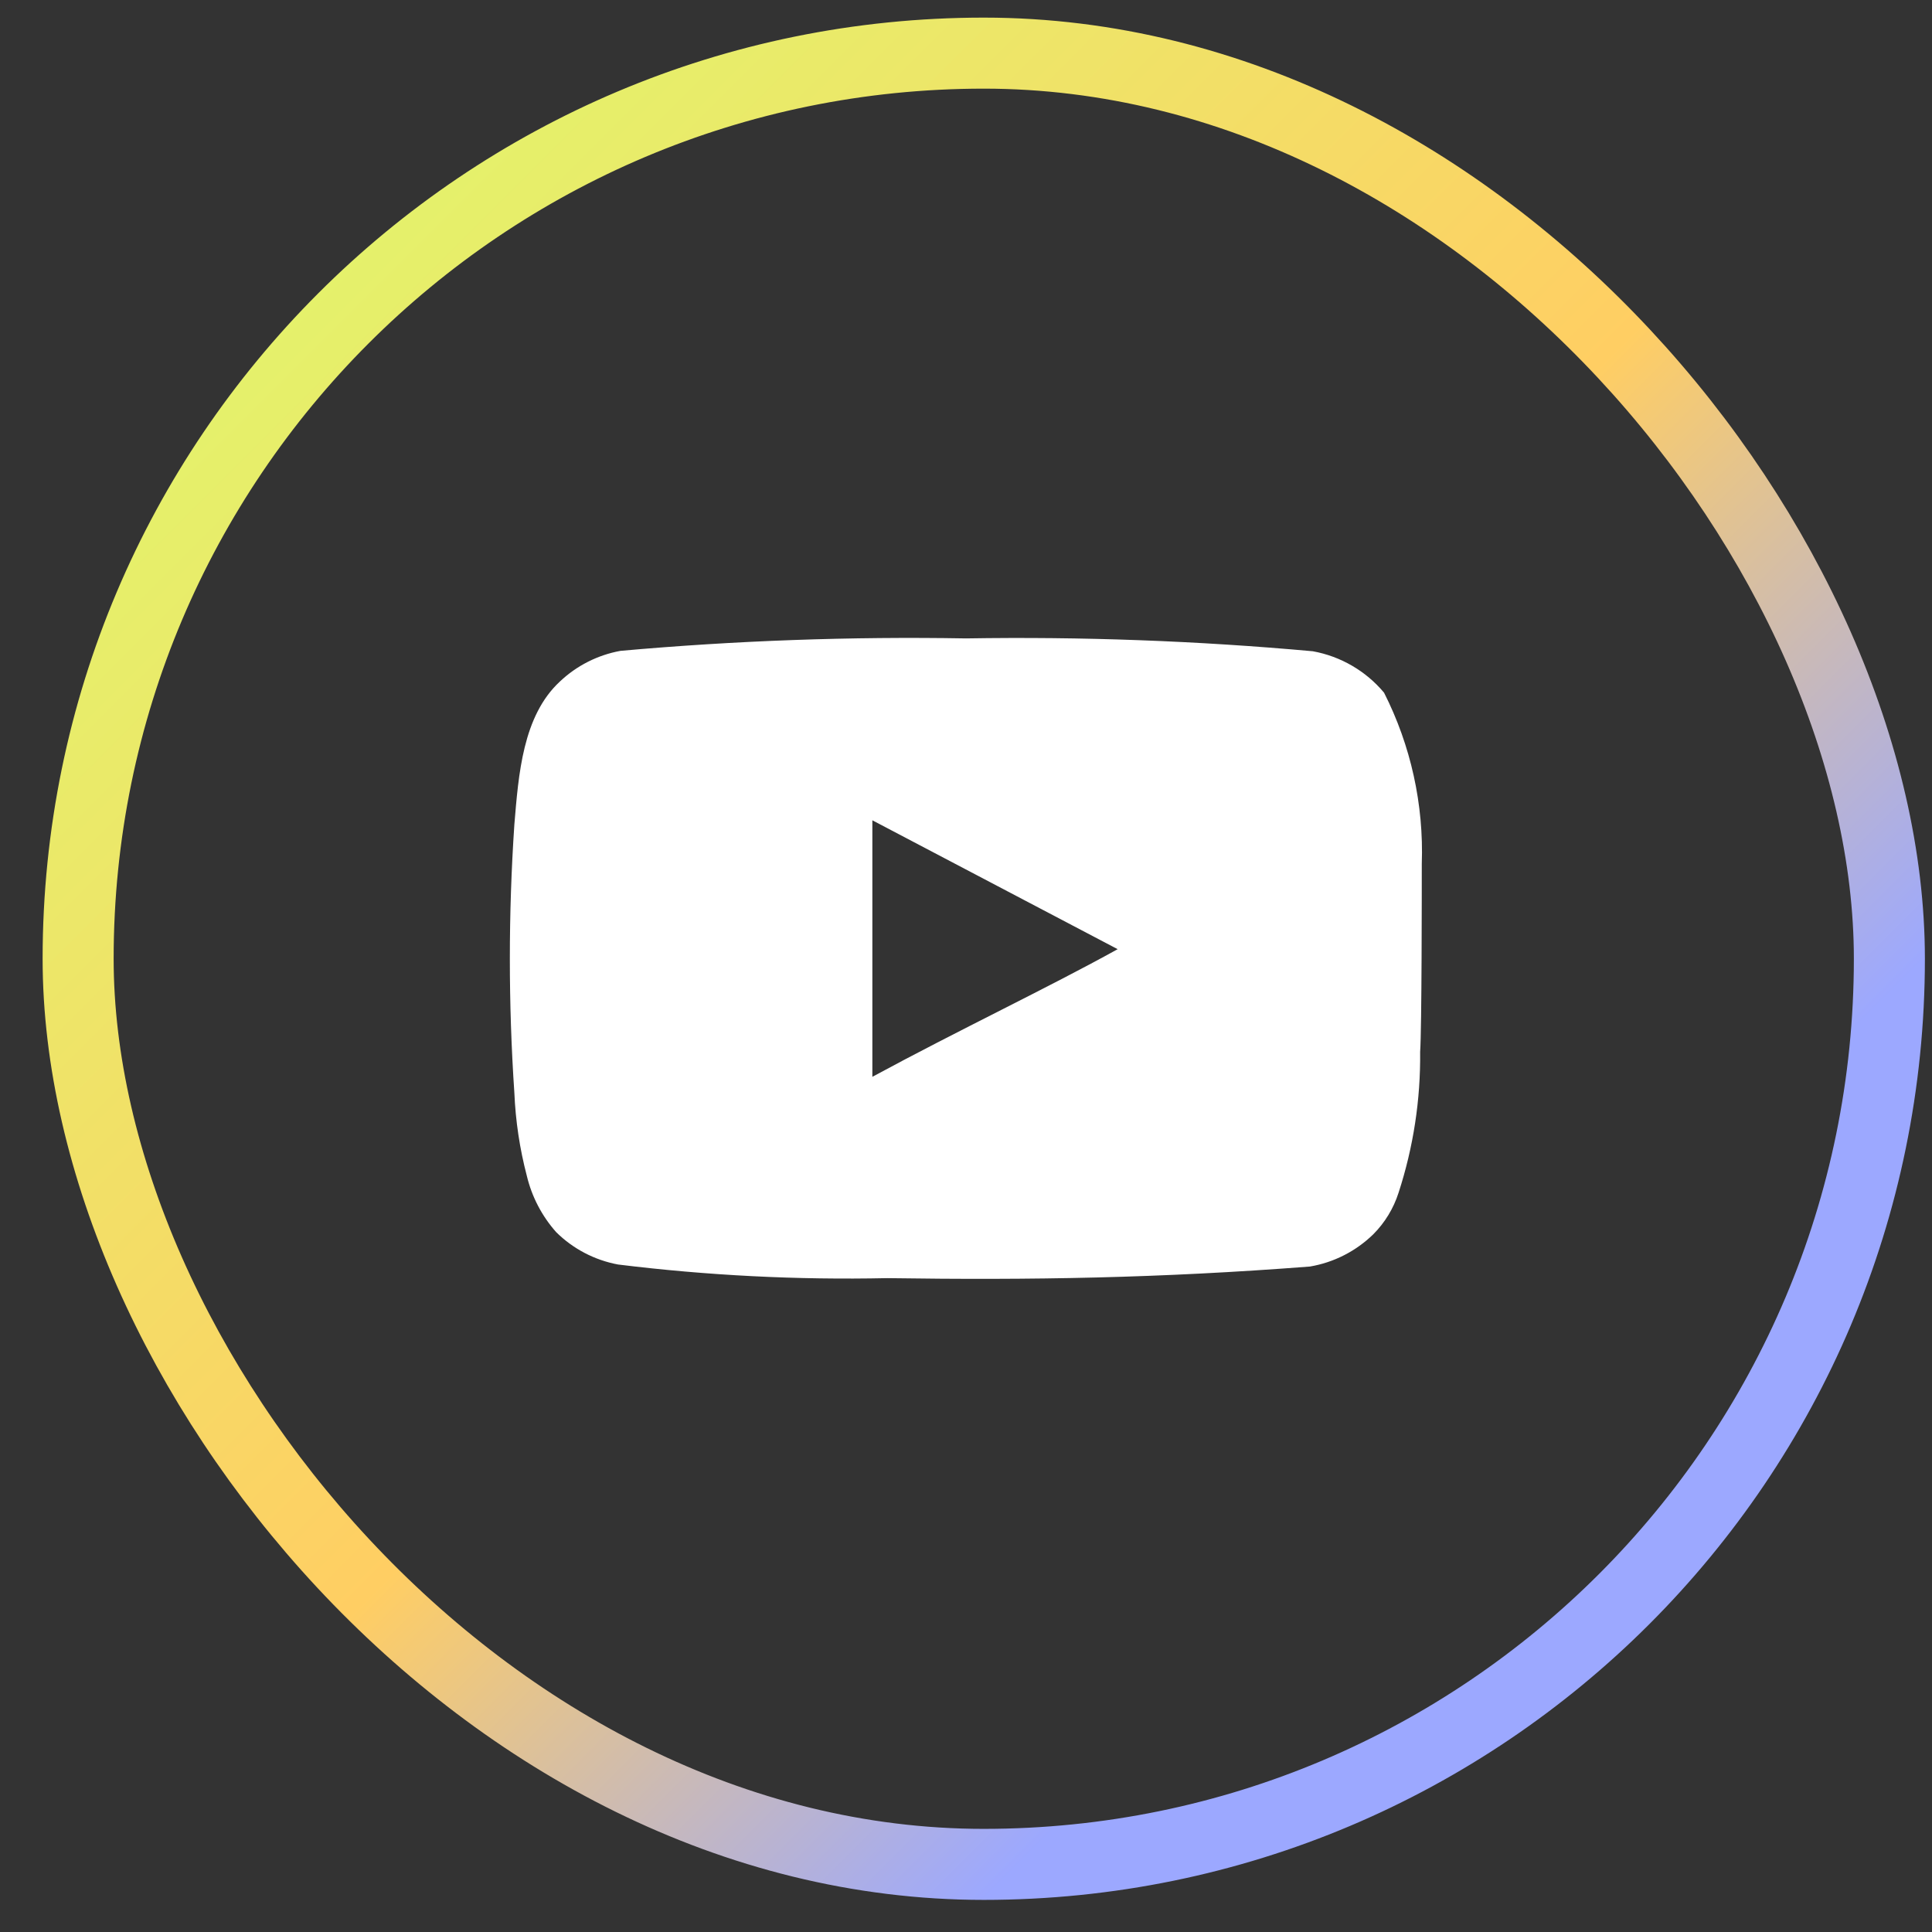
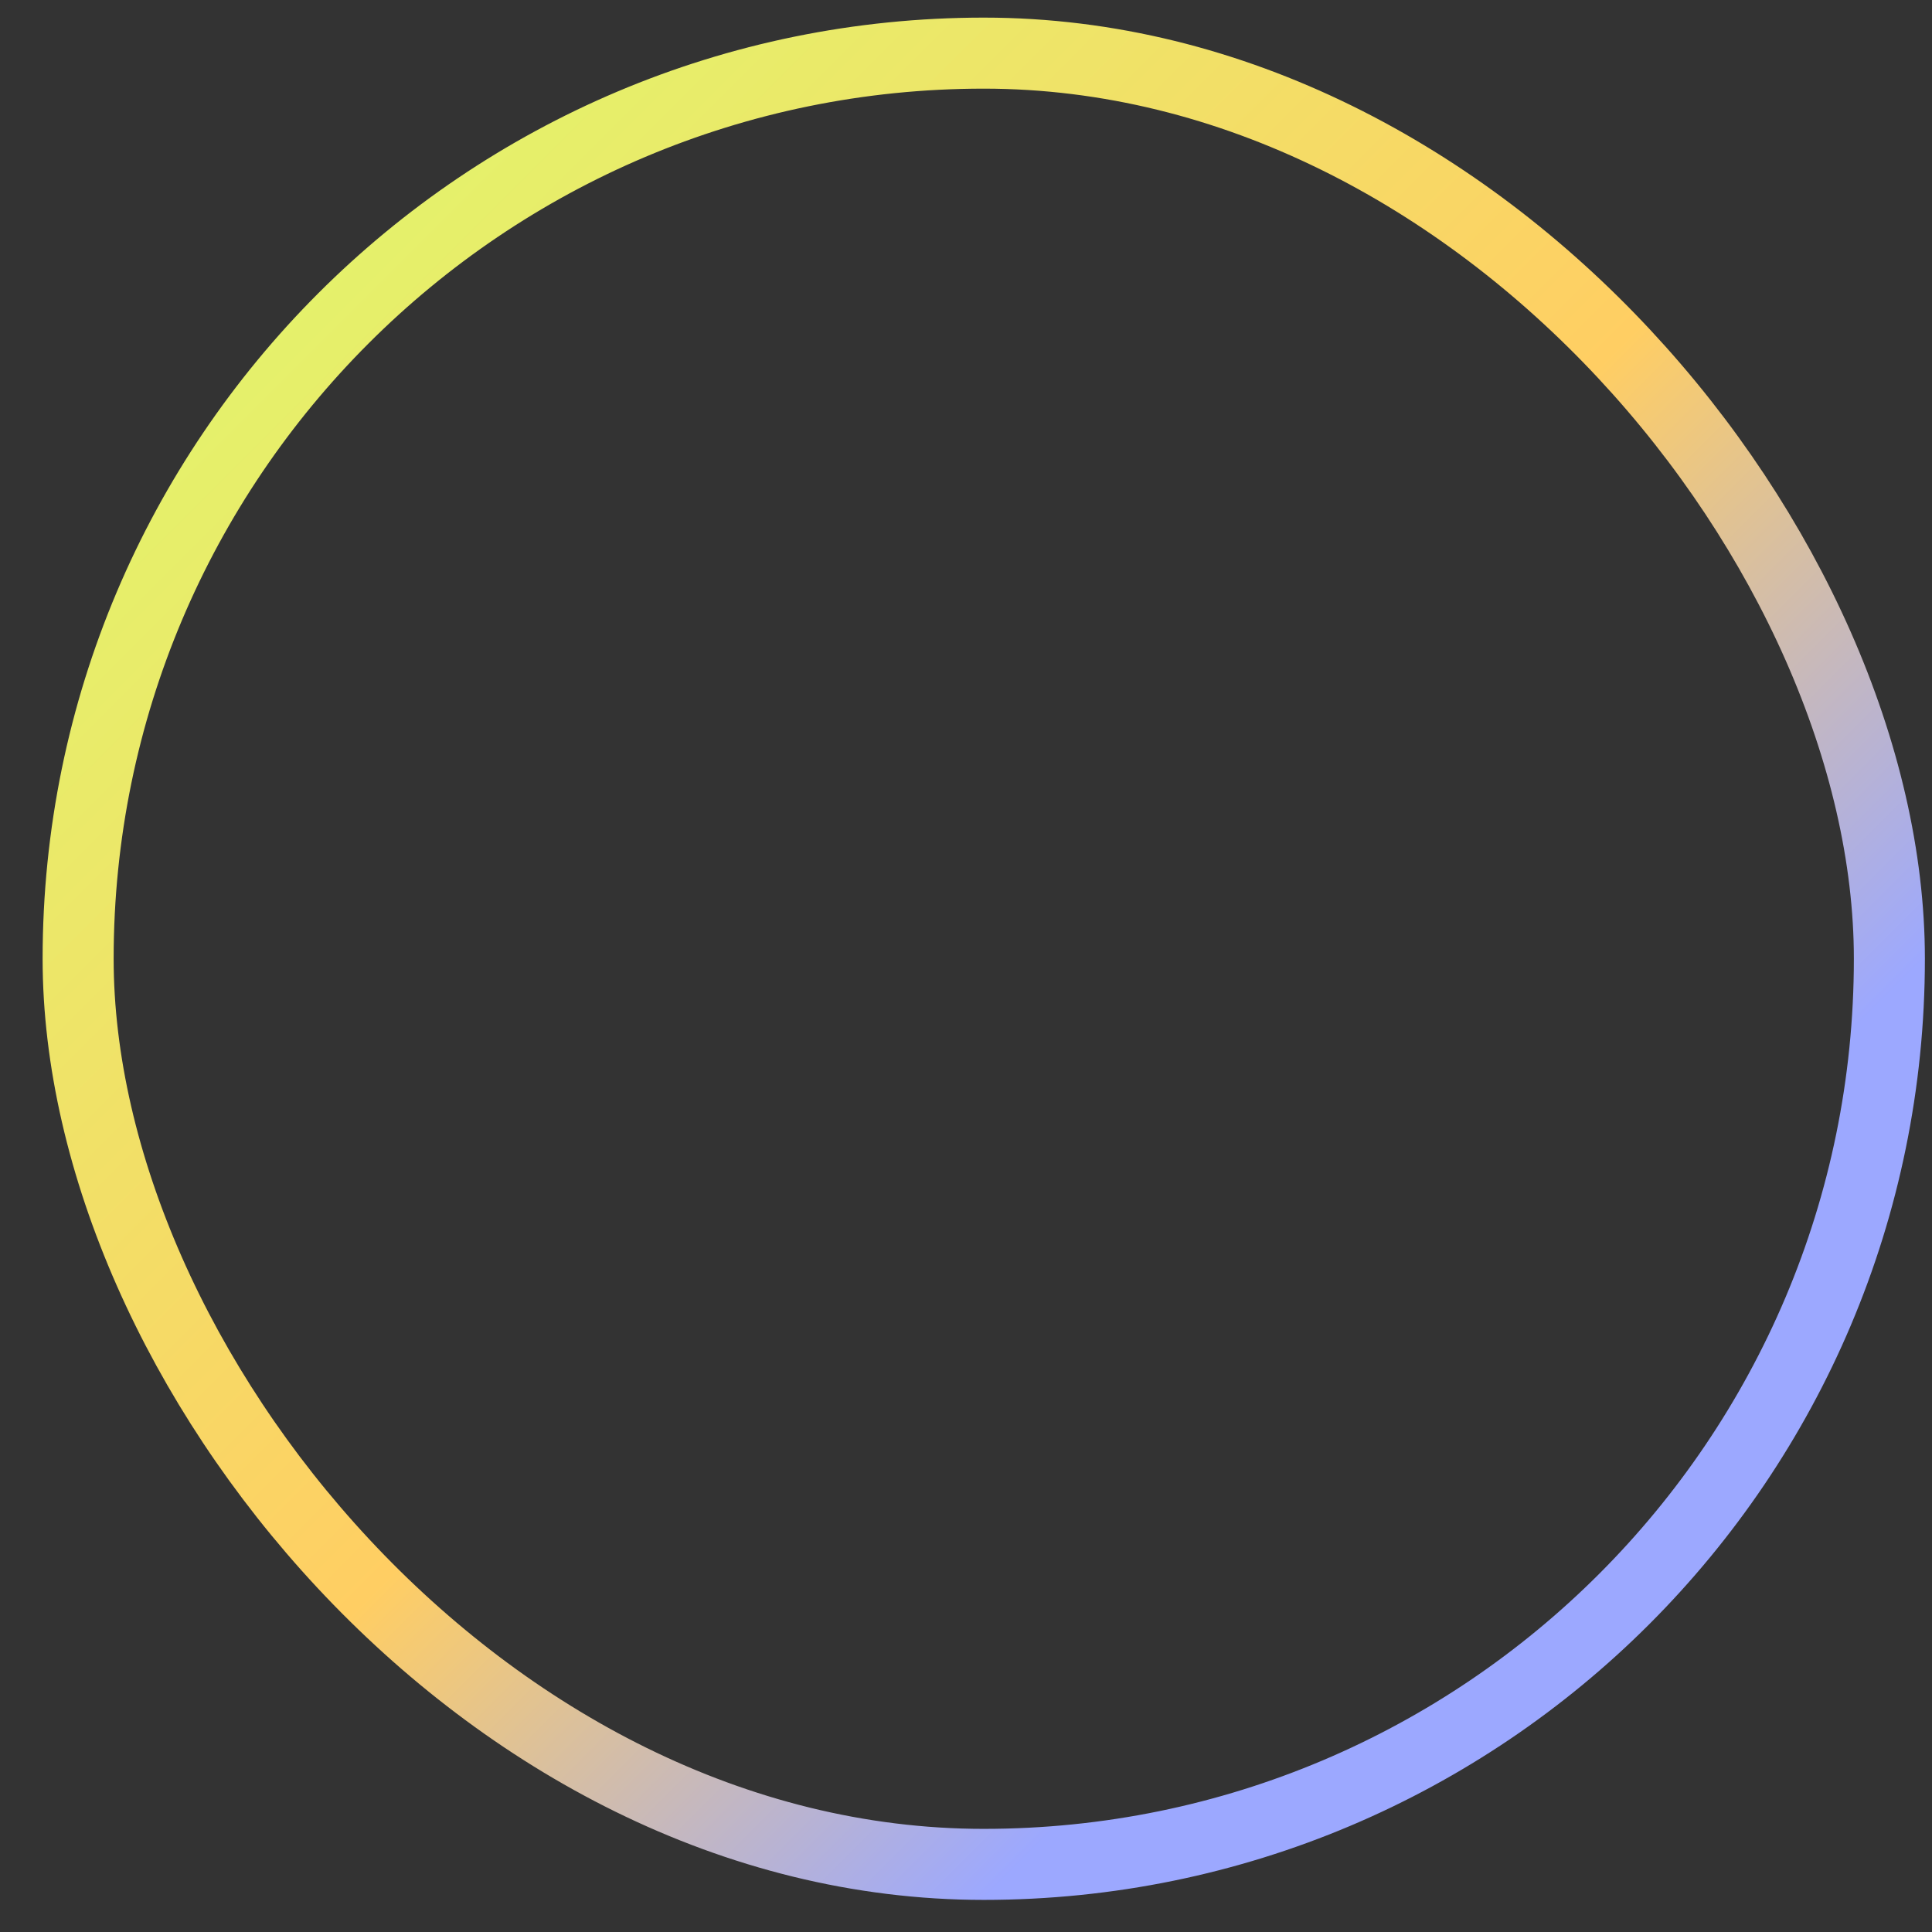
<svg xmlns="http://www.w3.org/2000/svg" width="34" height="34" viewBox="0 0 34 34" fill="none">
  <rect x="0" y="0" width="34" height="34" fill="#333333" stroke="none" />
  <rect x="1.375" y="0.935" width="31.875" height="31.875" rx="15.938" stroke="url(#paint0_linear_197_6182)" stroke-width="1.25" />
  <g clip-path="url(#clip0_197_6182)">
-     <path d="M25.021 15.202C25.057 14.158 24.829 13.122 24.357 12.19C24.037 11.808 23.594 11.55 23.103 11.461C21.074 11.277 19.037 11.202 17 11.235C14.97 11.2 12.94 11.273 10.919 11.454C10.519 11.527 10.149 11.714 9.854 11.993C9.198 12.599 9.125 13.634 9.052 14.509C8.946 16.082 8.946 17.661 9.052 19.234C9.073 19.727 9.146 20.215 9.271 20.692C9.359 21.061 9.537 21.401 9.788 21.684C10.085 21.978 10.464 22.176 10.875 22.253C12.447 22.447 14.031 22.527 15.614 22.493C18.167 22.53 20.405 22.493 23.052 22.289C23.473 22.218 23.862 22.019 24.168 21.721C24.372 21.516 24.524 21.266 24.612 20.991C24.873 20.191 25.001 19.354 24.992 18.512C25.021 18.104 25.021 15.639 25.021 15.202ZM15.352 18.95V14.436L19.669 16.704C18.458 17.375 16.861 18.133 15.352 18.95Z" fill="white" />
-   </g>
+     </g>
  <defs>
    <linearGradient id="paint0_linear_197_6182" x1="0.75" y1="0.31" x2="33.875" y2="33.435" gradientUnits="userSpaceOnUse">
      <stop stop-color="#DAFF6E" />
      <stop offset="0.506" stop-color="#FFCE63" />
      <stop offset="0.75" stop-color="#9CA8FF" />
    </linearGradient>
    <clipPath id="clip0_197_6182">
-       <rect width="17.5" height="17.5" fill="white" transform="translate(8.25 8.122)" />
-     </clipPath>
+       </clipPath>
  </defs>
</svg>